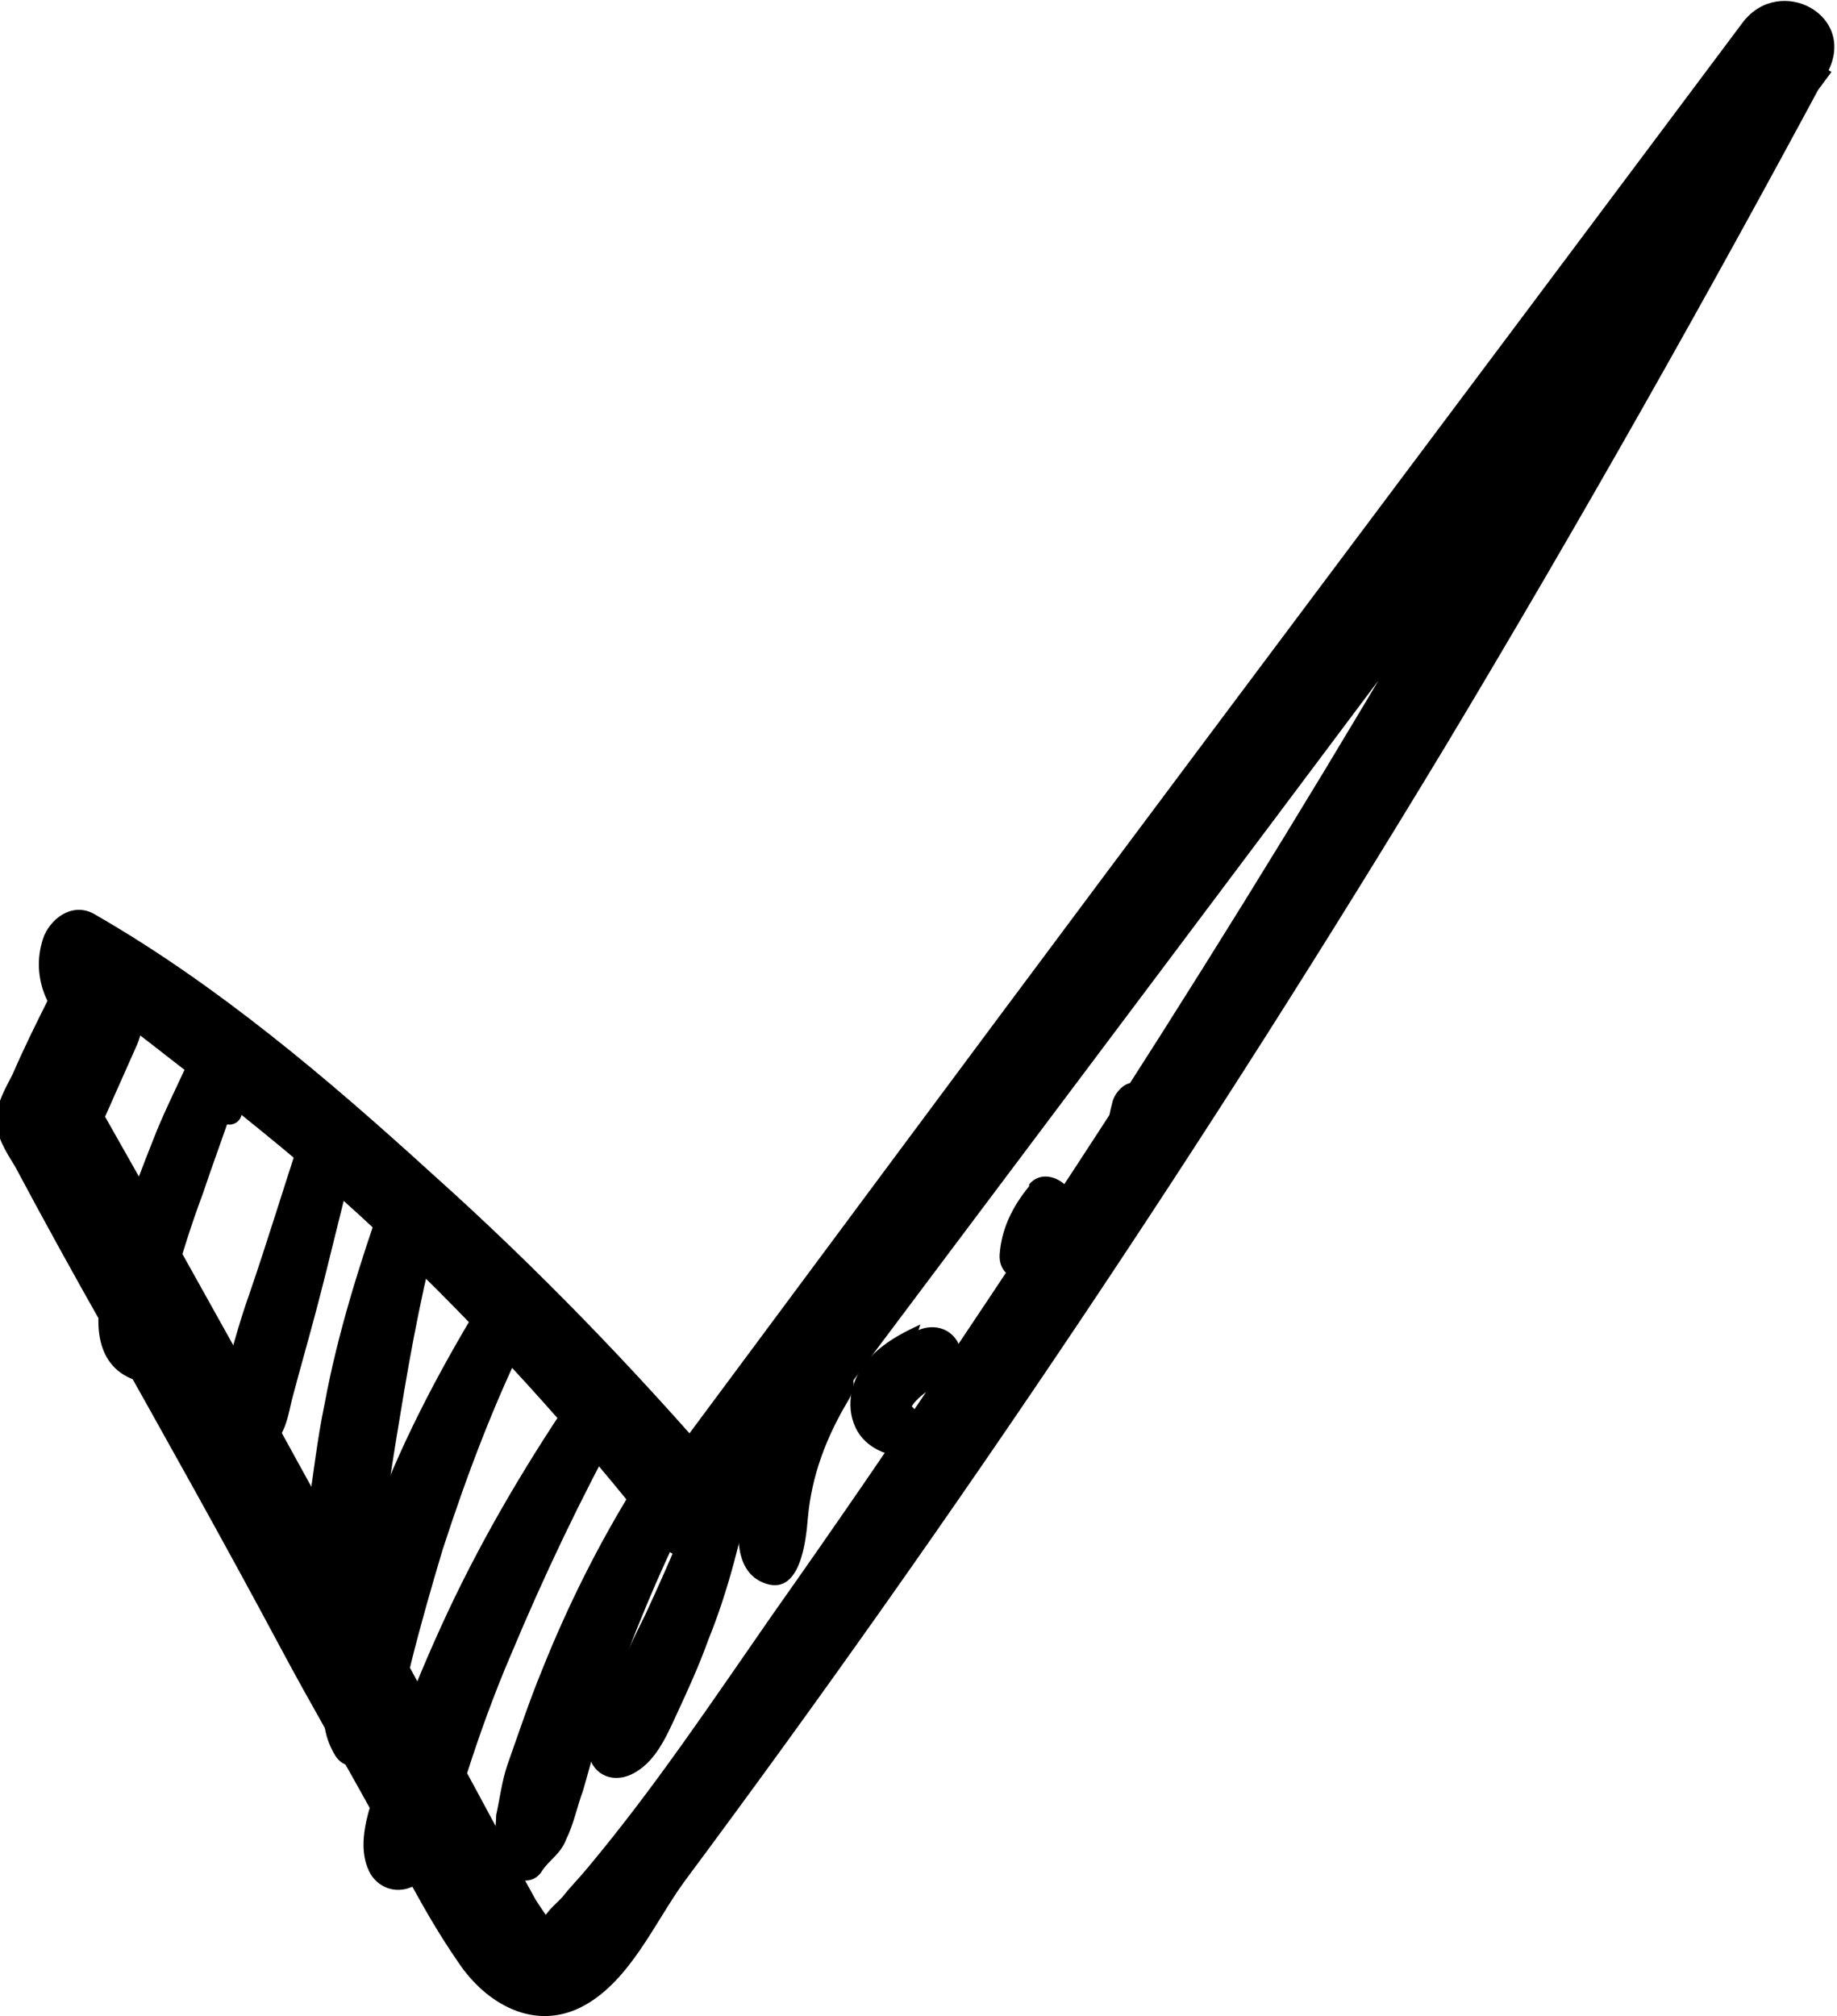
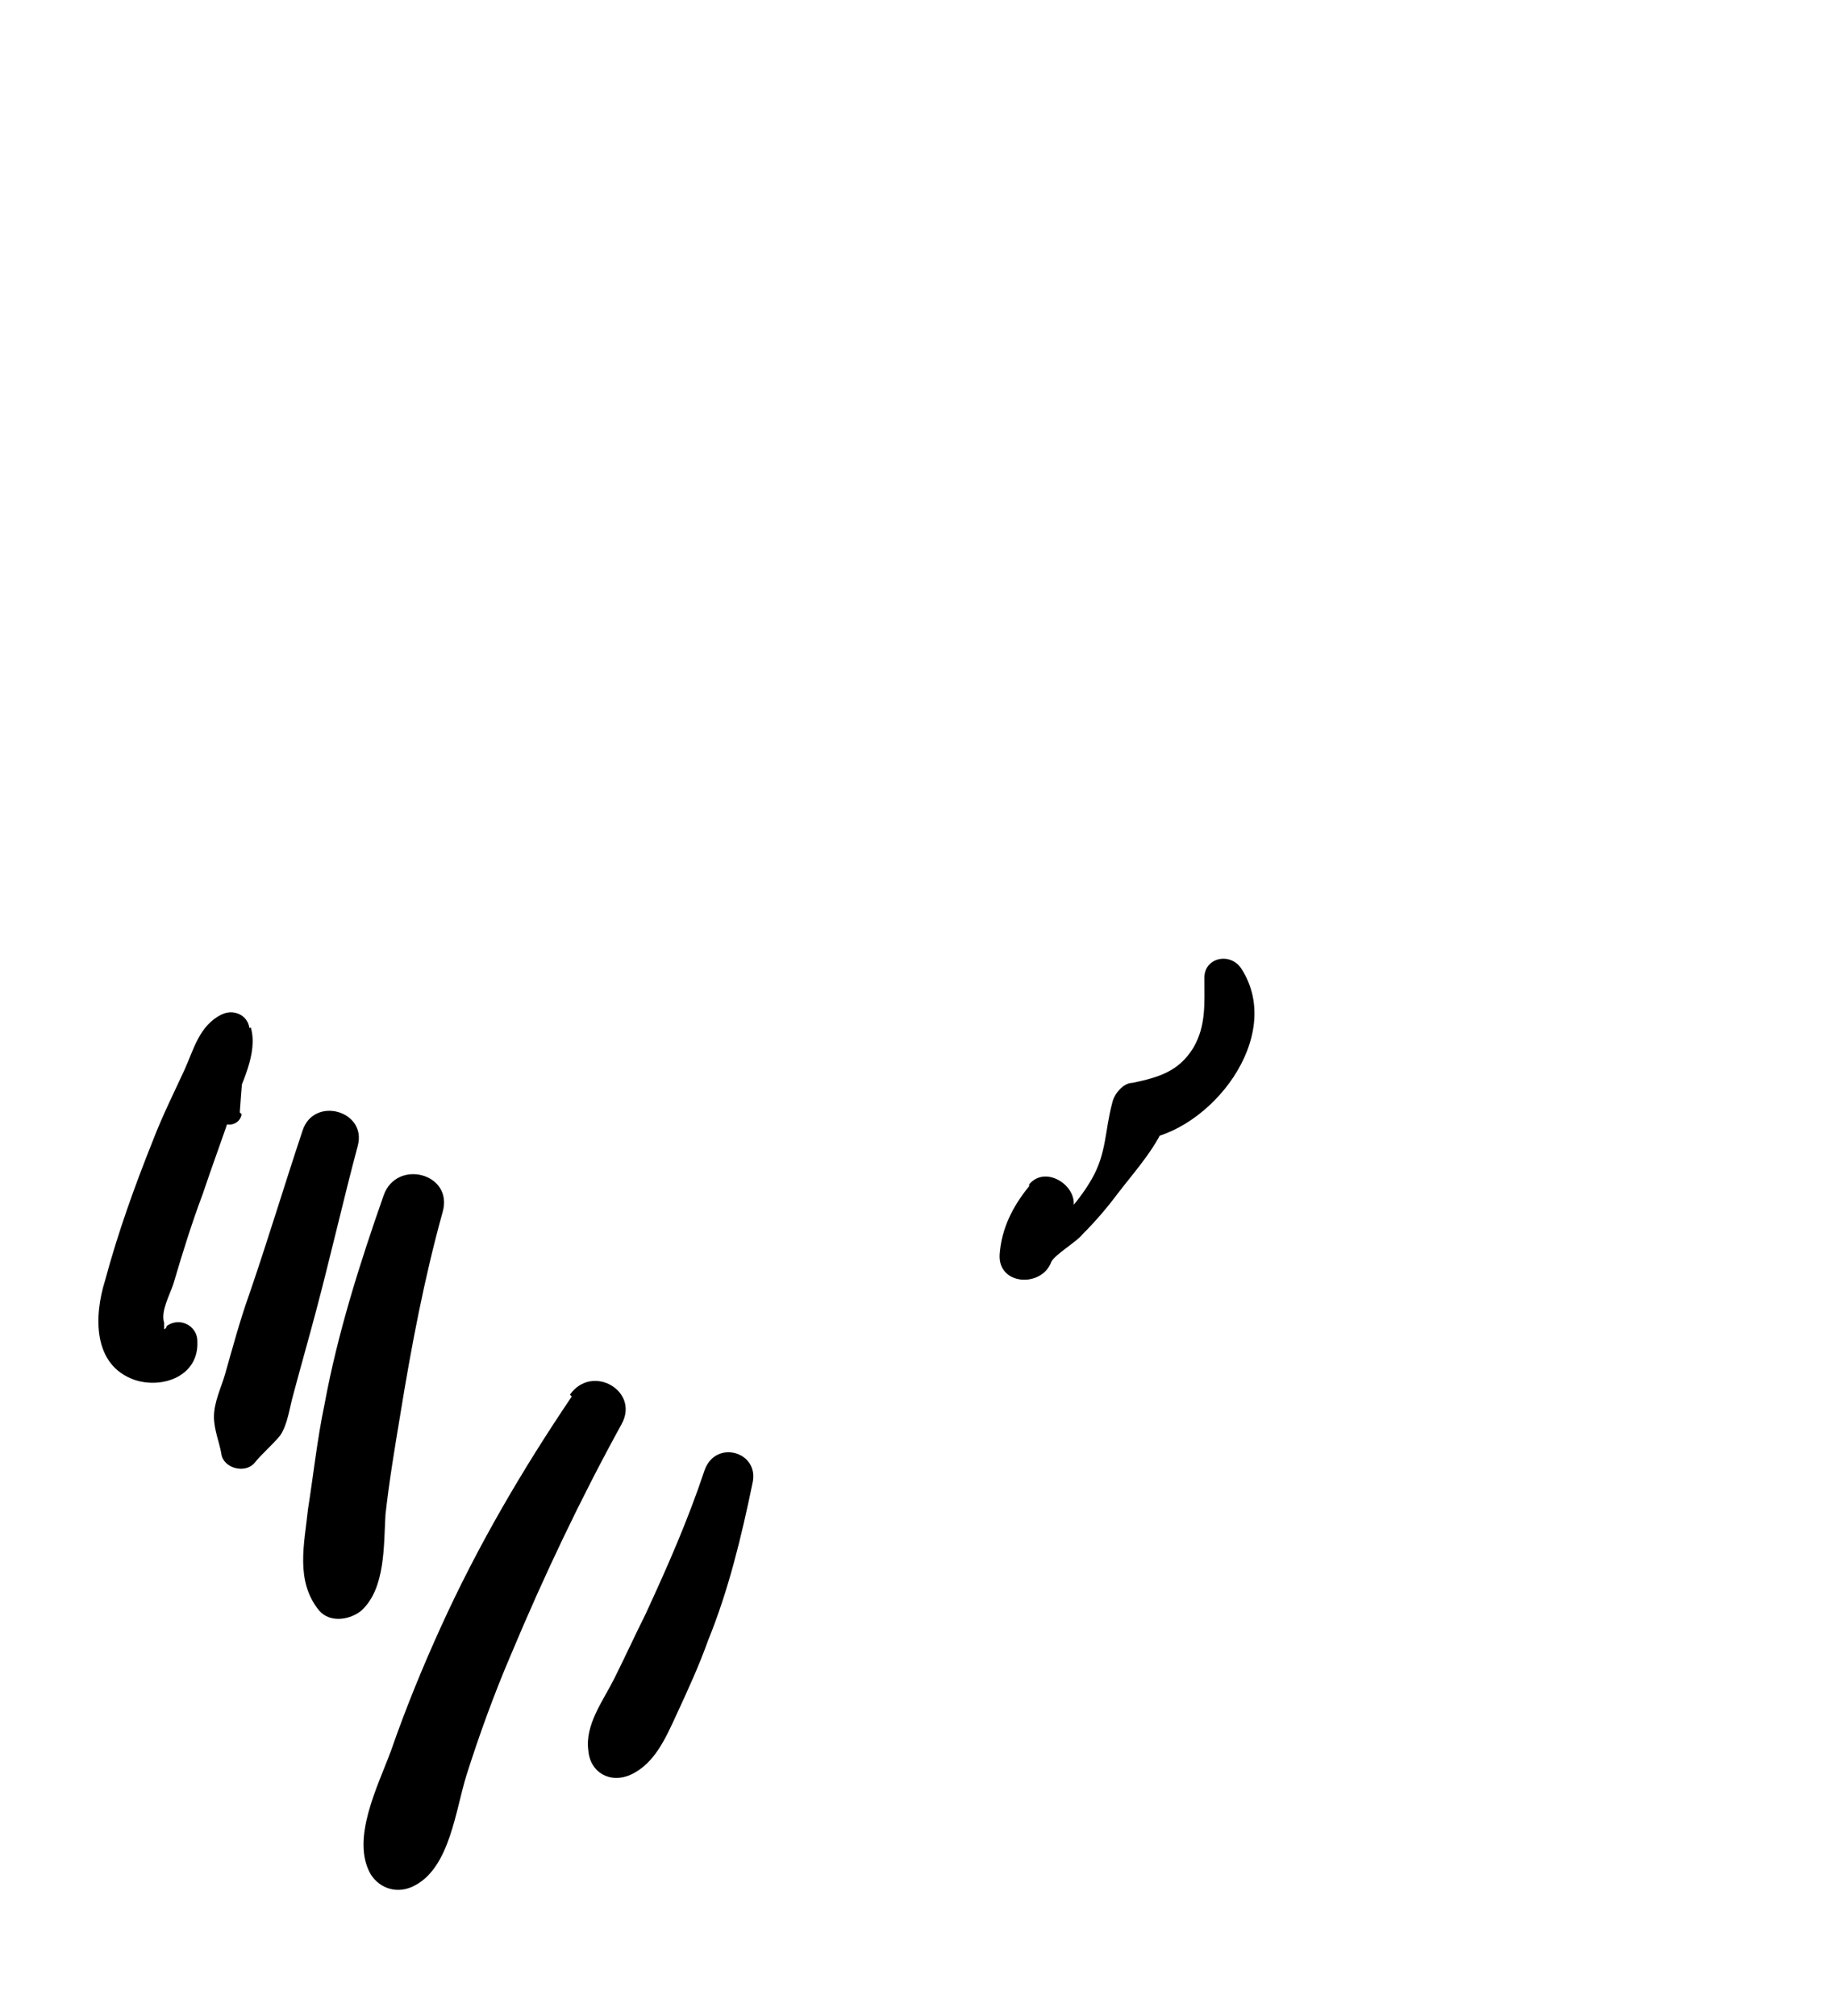
<svg xmlns="http://www.w3.org/2000/svg" id="Layer_2" data-name="Layer 2" viewBox="0 0 9.96 10.93">
-   <path d="m.61,5.47c-.06-.08-.07-.16-.01-.25l-.29.04c.59.47,1.2.91,1.75,1.43.55.52,1.06,1.08,1.53,1.68.11.15.32.06.41-.05,1.54-2.06,3.09-4.11,4.63-6.18.43-.58.87-1.17,1.3-1.75-.15-.09-.3-.18-.46-.27-1.05,2-2.18,3.94-3.4,5.84-.61.94-1.23,1.87-1.88,2.79-.32.46-.64.94-1,1.37-.04.05-.09.1-.13.15-.02.03-.1.09-.11.13,0,.03.03.03.03.01,0,0-.07-.1-.08-.12-.15-.27-.29-.54-.44-.81-.64-1.19-1.29-2.37-1.96-3.55v.28c.08-.18.16-.36.24-.54.06-.13.04-.29-.1-.37-.12-.07-.3-.03-.37.1-.07.14-.14.28-.2.42-.04.08-.09.16-.09.25s.05.17.1.25c.16.3.32.59.49.89.32.57.64,1.14.95,1.72.16.3.33.59.49.88.15.27.29.56.47.82.15.23.42.39.69.24.25-.14.38-.45.54-.67,1.48-1.99,2.85-4.04,4.13-6.16.72-1.2,1.41-2.42,2.07-3.65.16-.31-.26-.53-.46-.27-1.54,2.06-3.09,4.12-4.62,6.18-.43.58-.87,1.17-1.3,1.75.14-.02.27-.04.41-.05-.5-.58-1.03-1.13-1.6-1.64-.56-.51-1.16-1.02-1.82-1.4-.11-.07-.23,0-.28.11-.08.21.01.44.2.55.09.06.23-.06.16-.16h0Z" />
  <path d="m1.3,6.03c.01-.14.02-.29.05-.42.02-.09-.07-.15-.15-.11-.12.06-.15.19-.2.3-.06.13-.12.25-.17.38-.1.25-.19.5-.26.76-.06.19-.07.46.16.54.15.05.35-.02.34-.21,0-.09-.11-.14-.18-.07.03-.03,0,.02,0,0,0,0,0-.01,0-.03-.02-.06.03-.15.05-.21.05-.17.1-.33.16-.49.05-.15.11-.31.16-.46.05-.14.14-.3.1-.44-.07.02-.13.04-.2.05.03.14.02.28.03.42,0,.08.11.07.12,0h0Z" />
  <path d="m1.64,6.13c-.1.3-.19.6-.29.89-.05.14-.09.29-.13.43-.02.07-.06.15-.06.23,0,.07.03.14.04.2.01.08.13.11.18.05.04-.05.1-.1.14-.15.04-.06.05-.15.07-.22.04-.15.08-.29.12-.44.08-.3.15-.61.23-.91.05-.19-.24-.27-.3-.08h0Z" />
  <path d="m2.08,6.48c-.13.37-.25.75-.32,1.13-.04.19-.06.38-.09.57-.02.19-.07.39.06.55.06.07.17.05.23,0,.13-.12.12-.35.13-.52.02-.18.05-.36.08-.54.06-.37.13-.74.23-1.1.06-.21-.25-.29-.32-.09h0Z" />
-   <path d="m2.6,7.07c-.23.38-.44.78-.59,1.2-.07.21-.14.42-.19.63-.05.21-.12.43,0,.62.04.06.11.07.17.02.17-.13.19-.33.24-.53.05-.2.11-.41.17-.61.13-.4.28-.8.47-1.18.09-.18-.17-.34-.28-.16h0Z" />
  <path d="m3.1,7.57c-.27.4-.51.81-.71,1.25-.1.22-.19.44-.27.67-.07.19-.22.48-.11.67.05.08.15.11.24.06.19-.1.22-.41.28-.6.07-.22.15-.44.24-.65.18-.43.38-.85.6-1.25.1-.18-.16-.33-.28-.16h0Z" />
-   <path d="m3.45,8.04c-.2.32-.37.66-.51,1.01-.07.17-.13.35-.19.52-.03.09-.04.18-.06.27,0,.05-.01.09,0,.13,0,.04.04.08.04.11.01.11.15.16.21.06.04-.06.1-.09.13-.17.04-.08.06-.18.09-.26.05-.17.09-.34.15-.5.12-.34.26-.68.42-1,.1-.19-.17-.35-.28-.17h0Z" />
  <path d="m3.82,7.97c-.09.27-.2.52-.32.78-.06.12-.11.23-.17.35-.06.12-.16.25-.14.39.01.12.12.18.23.13.13-.06.19-.2.25-.33.06-.13.12-.26.17-.4.11-.27.18-.56.24-.85.04-.17-.2-.24-.26-.07h0Z" />
-   <path d="m4.3,7.42c-.12.19-.21.39-.26.61-.03.16-.1.47.1.55.2.08.23-.23.24-.35.02-.23.1-.44.22-.64.12-.19-.18-.36-.3-.18h0Z" />
-   <path d="m4.99,7.18c-.11.05-.22.11-.3.21-.08.1-.11.25-.04.37.06.1.19.15.31.13.02,0,.04-.01.06-.02.01,0,.07-.07.03-.03-.03.03,0,0,.01,0,.03-.03.05-.07.05-.11,0-.03-.02-.06-.04-.07-.02-.02-.05-.01-.08,0-.01,0-.02.01-.04.03,0,0,.04,0,.01,0,.02,0,.04,0,.06.01h0s.03.02.04.04c-.02-.02-.04-.04-.06-.06,0,0-.01,0-.02-.01,0,0,0,0,0,0h0s-.02-.03,0,0c-.01-.02-.02-.03-.04-.05-.03-.04.02.04,0,0,0,0,0,.02,0,.02,0,0,.01-.03,0-.01.01-.02.02-.03.04-.05.04-.04.1-.07.15-.1.07-.04.1-.14.06-.21-.05-.08-.14-.09-.21-.06h0Z" />
  <path d="m5.58,6.43c-.09.11-.15.23-.16.37-.01.17.23.18.28.04.02-.04.14-.11.17-.15.07-.07.13-.14.19-.22.1-.13.22-.26.27-.41-.05.04-.1.08-.15.12.38-.04.79-.56.55-.93-.06-.09-.2-.06-.2.05,0,.14.01.26-.06.38-.08.13-.19.16-.33.19-.05,0-.1.06-.11.11-.04.15-.03.27-.11.41-.08.14-.2.26-.32.35.04,0,.08,0,.11.01,0-.01-.01-.02-.02-.03,0,.04.01.07.01.11.02-.09.04-.16.1-.24.09-.13-.12-.29-.22-.17h0Z" />
</svg>